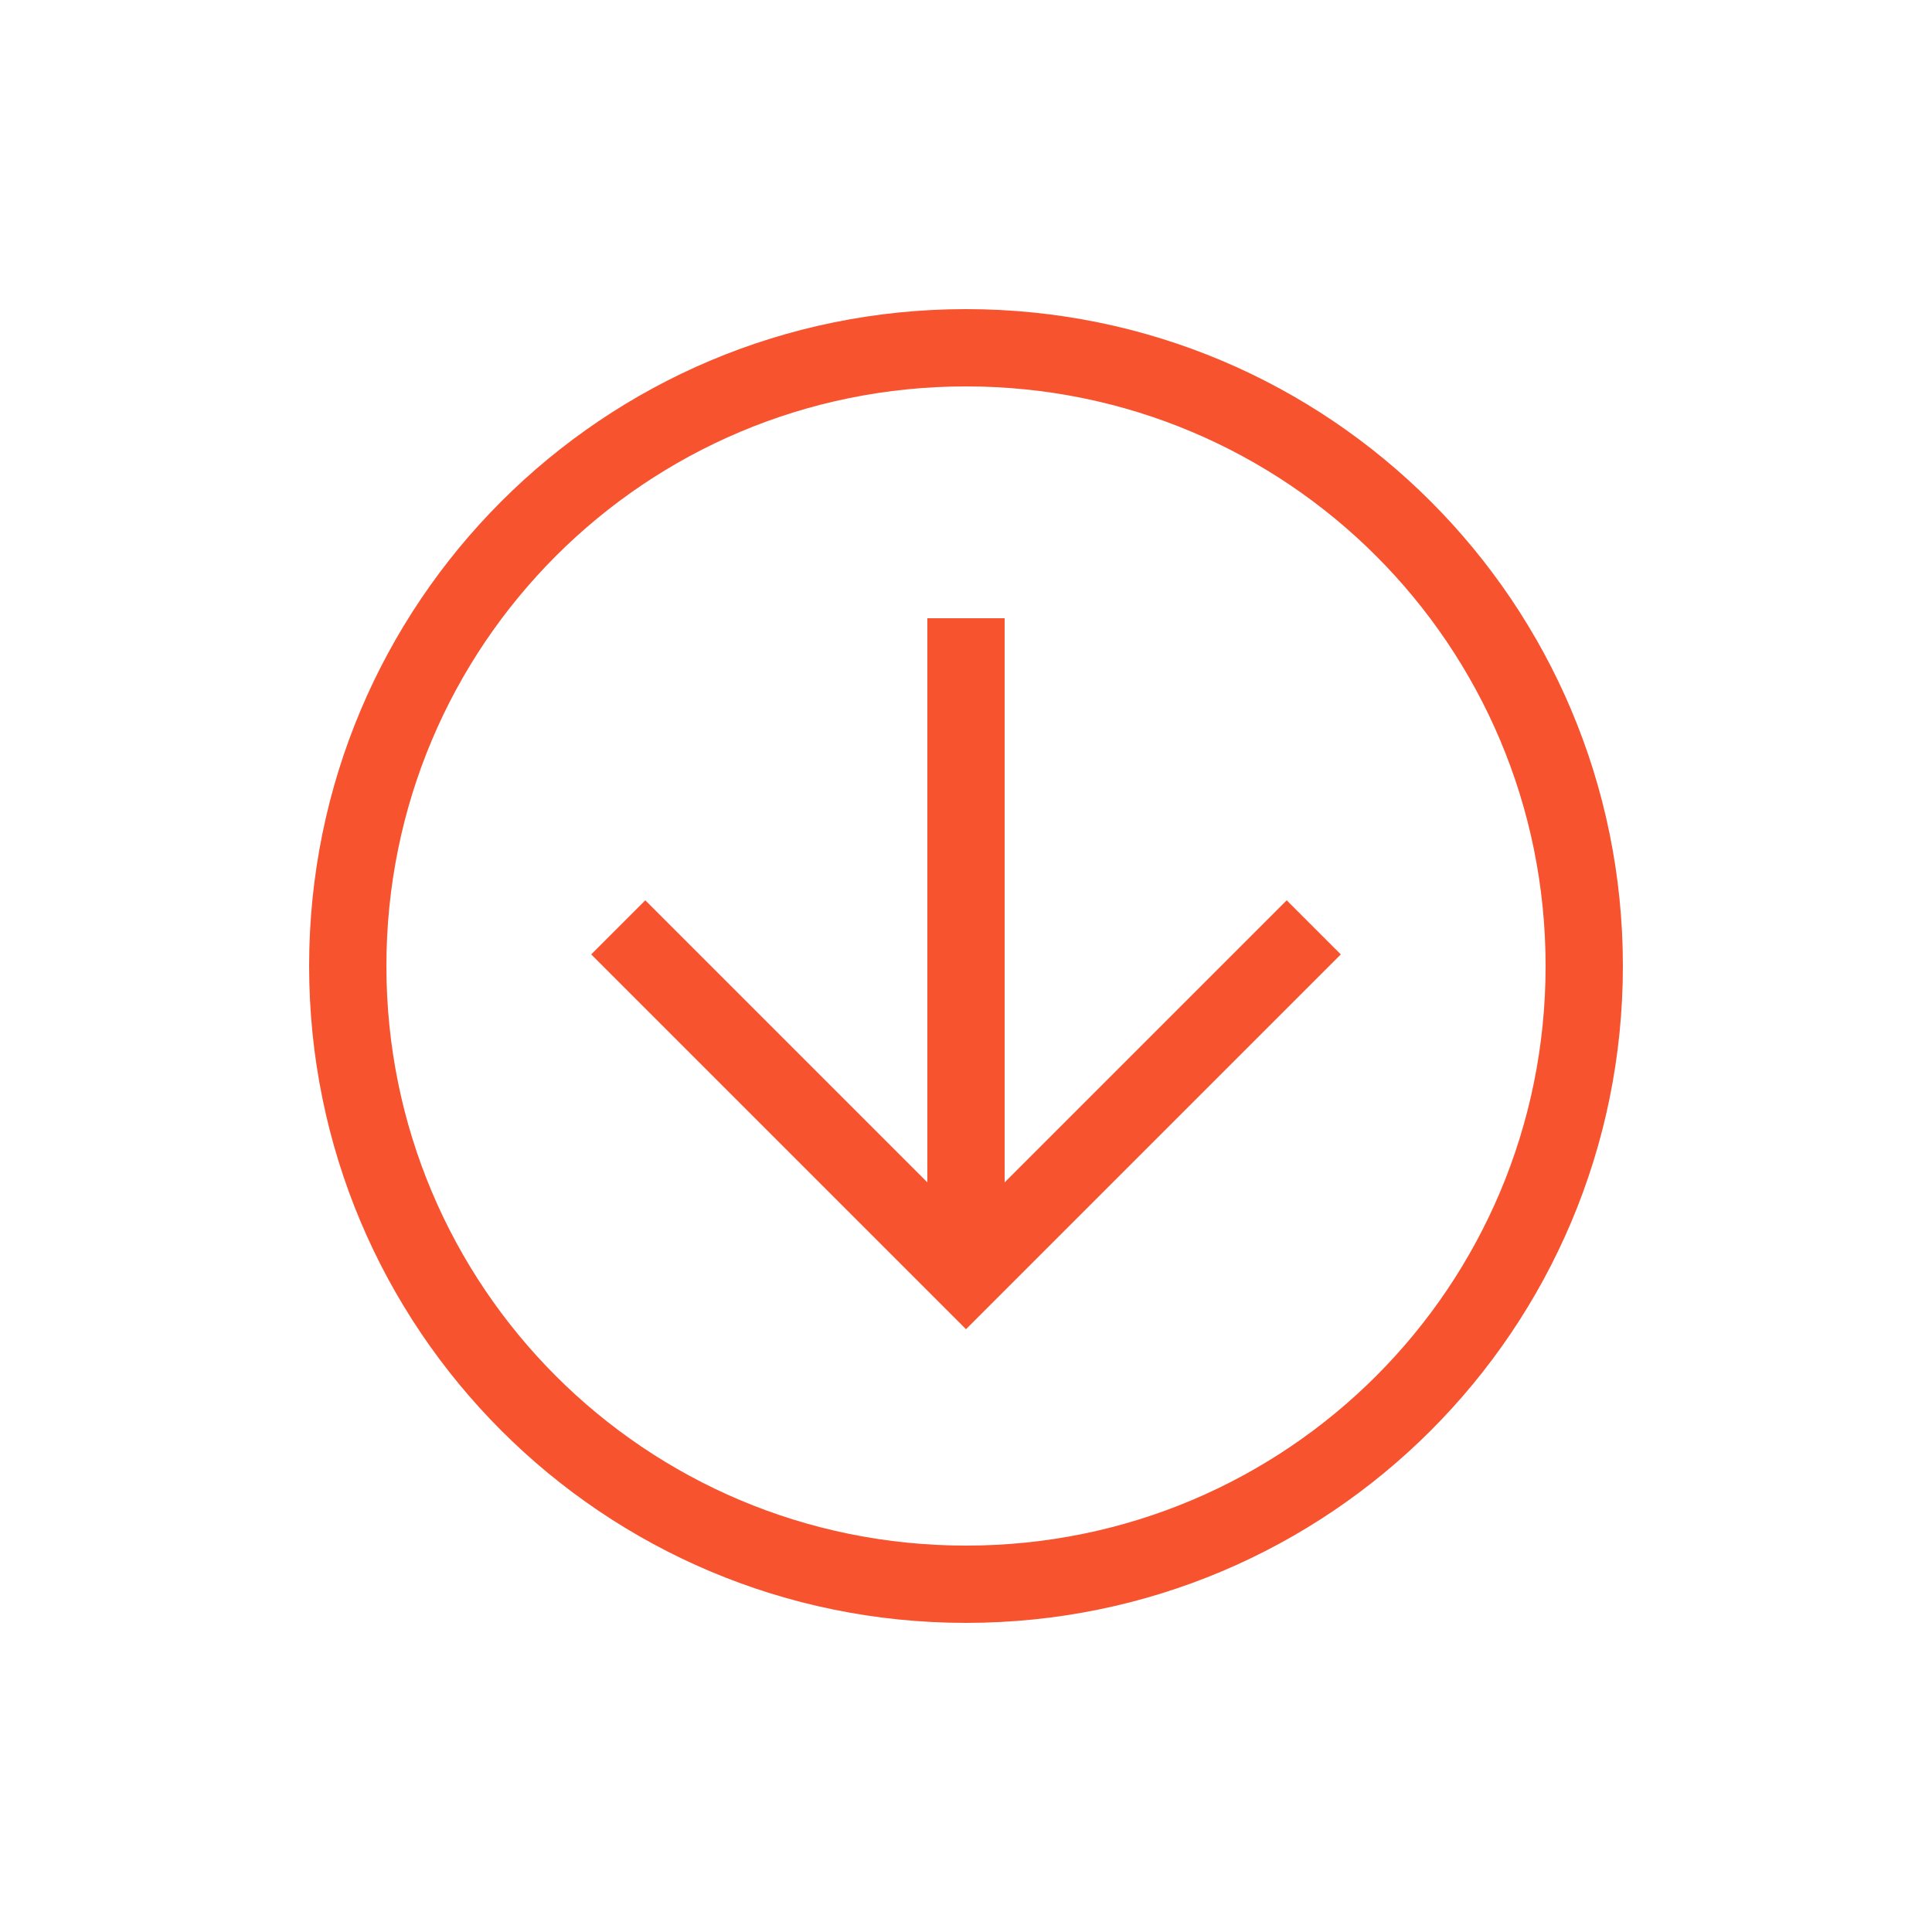
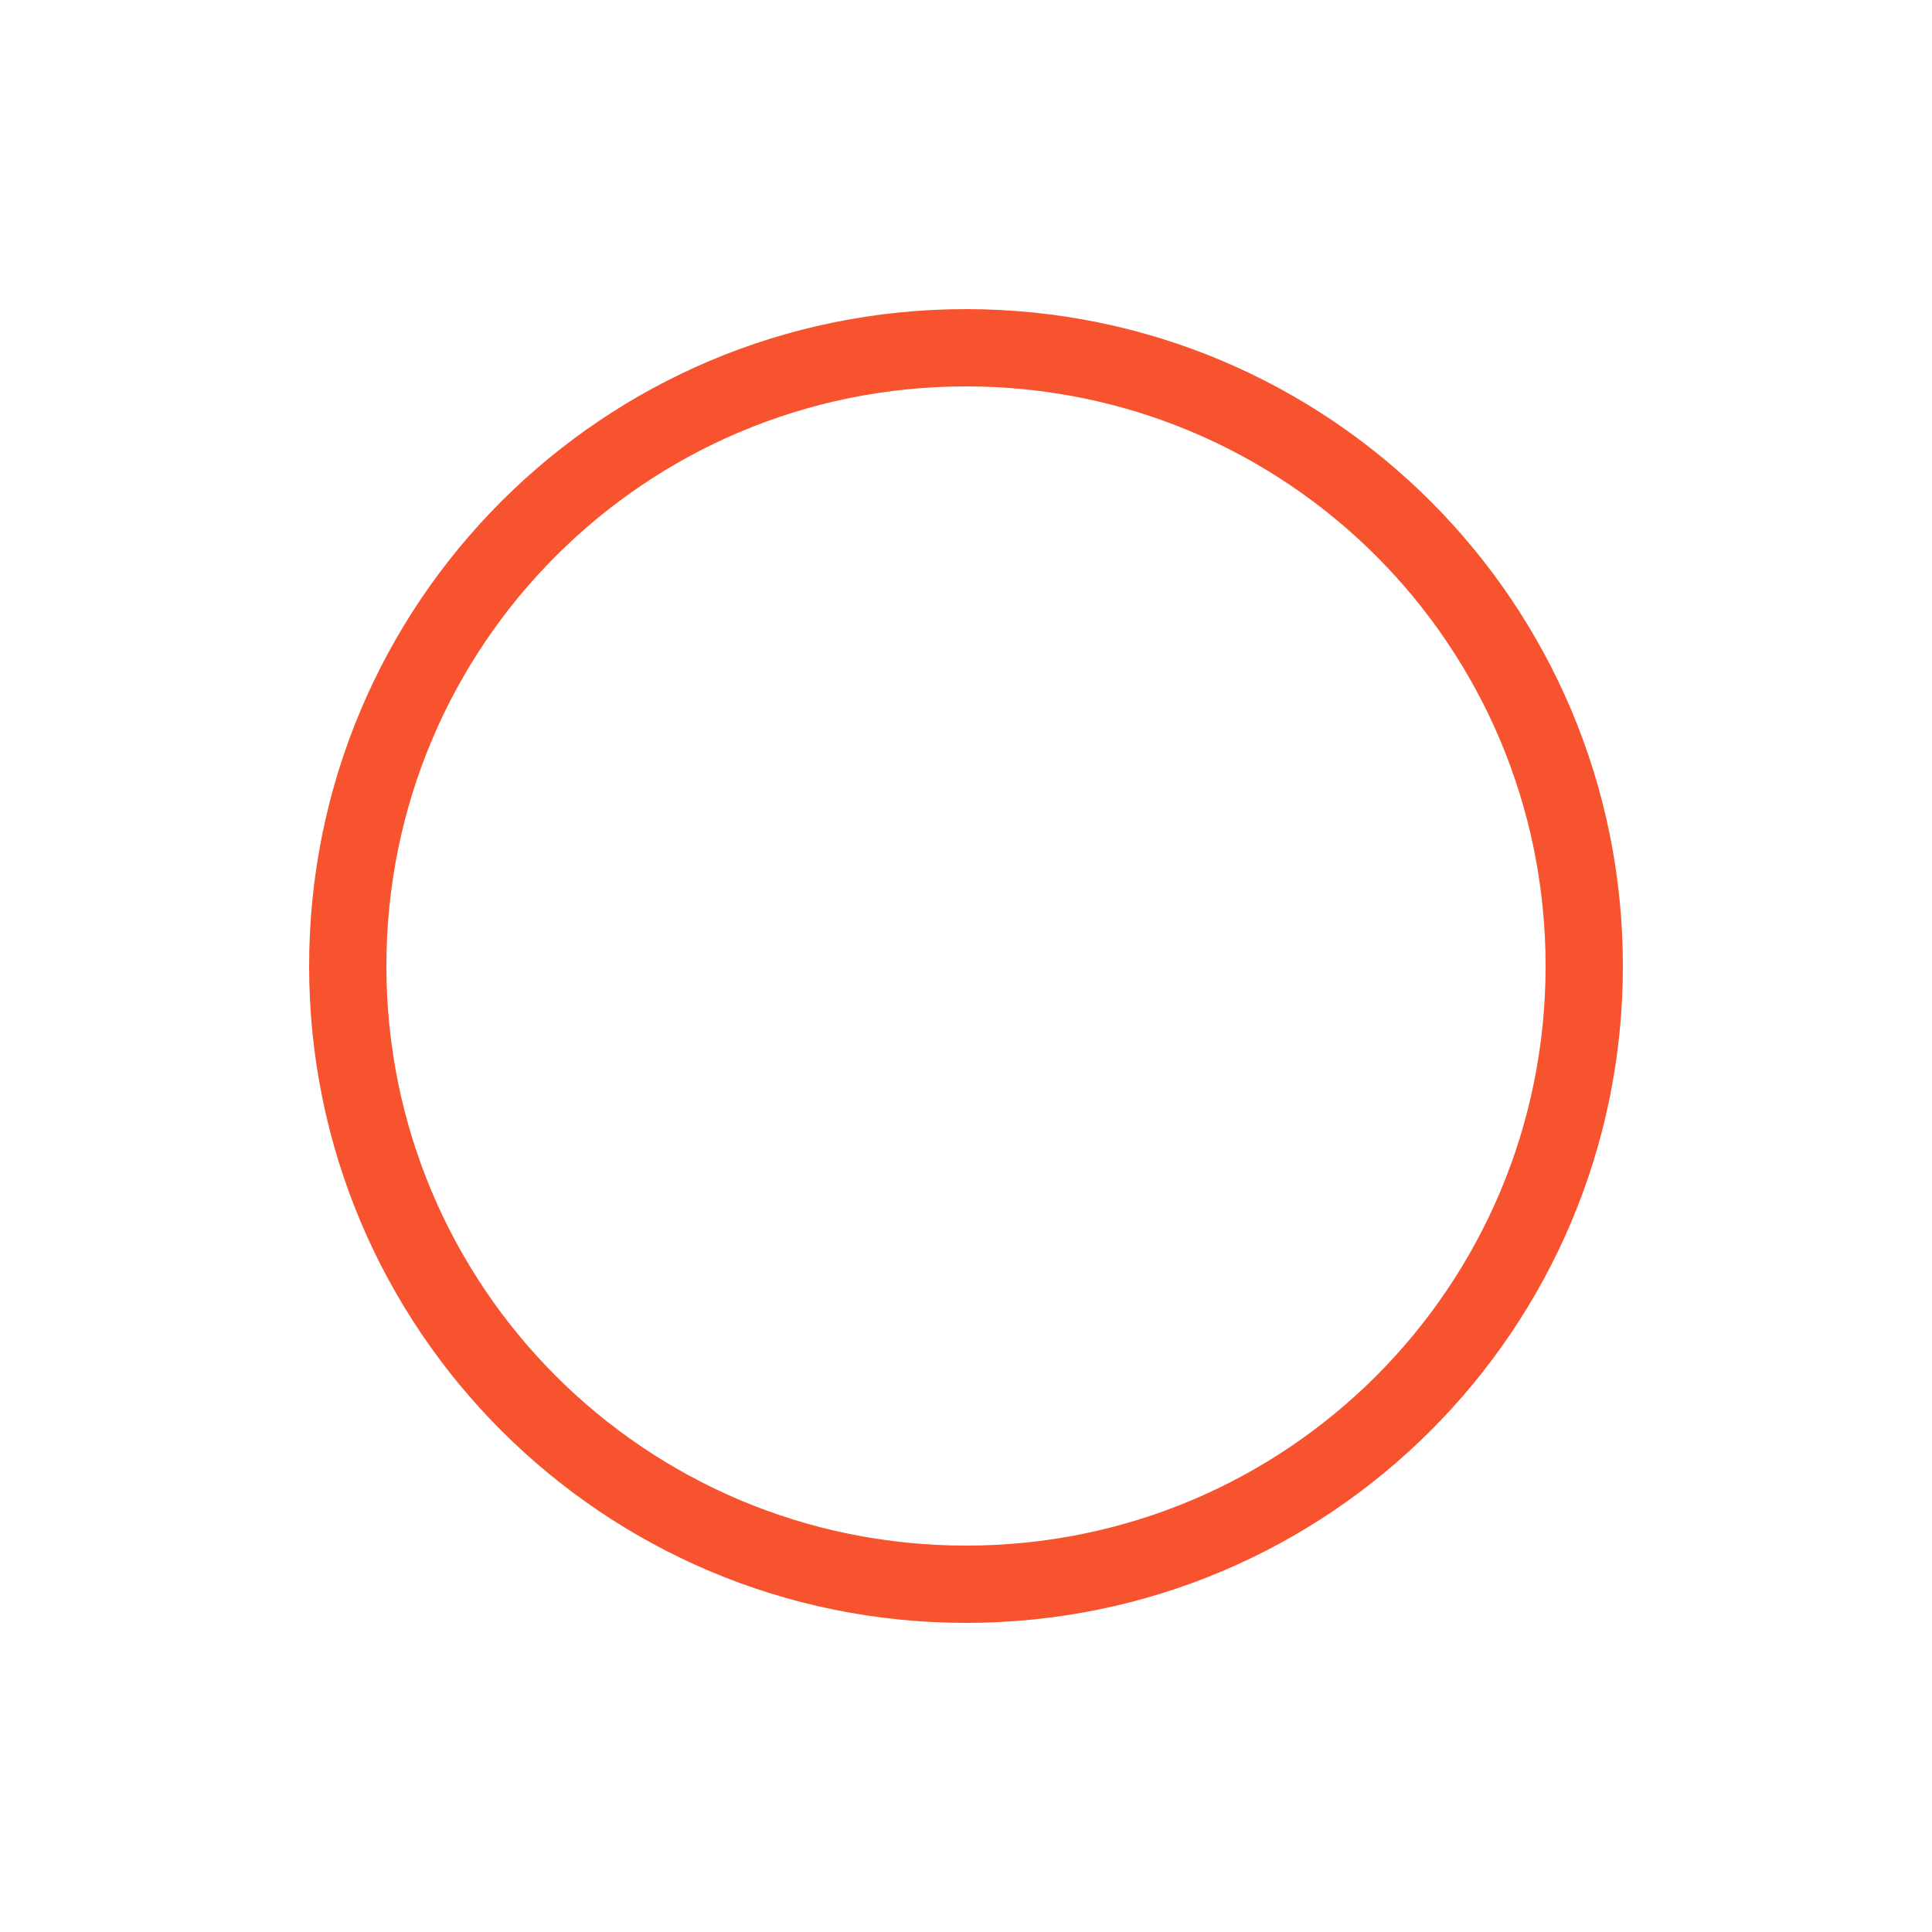
<svg xmlns="http://www.w3.org/2000/svg" width="82" height="82" viewBox="0 0 82 82" fill="none">
  <path d="M41 68.88C25.584 68.88 13.12 56.416 13.12 41C13.12 25.584 25.584 13.12 41 13.12C56.416 13.12 68.88 25.584 68.88 41C68.88 56.416 56.416 68.88 41 68.88ZM41 16.4C27.388 16.4 16.4 27.388 16.4 41C16.4 54.612 27.388 65.6 41 65.6C54.612 65.6 65.6 54.612 65.6 41C65.6 27.388 54.612 16.4 41 16.4Z" fill="#F8532F" />
-   <path d="M41 56.416L25.092 40.508L27.388 38.212L41 51.824L54.612 38.212L56.908 40.508L41 56.416Z" fill="#F8532F" />
-   <path d="M39.36 26.24H42.64V54.12H39.36V26.24Z" fill="#F8532F" />
</svg>